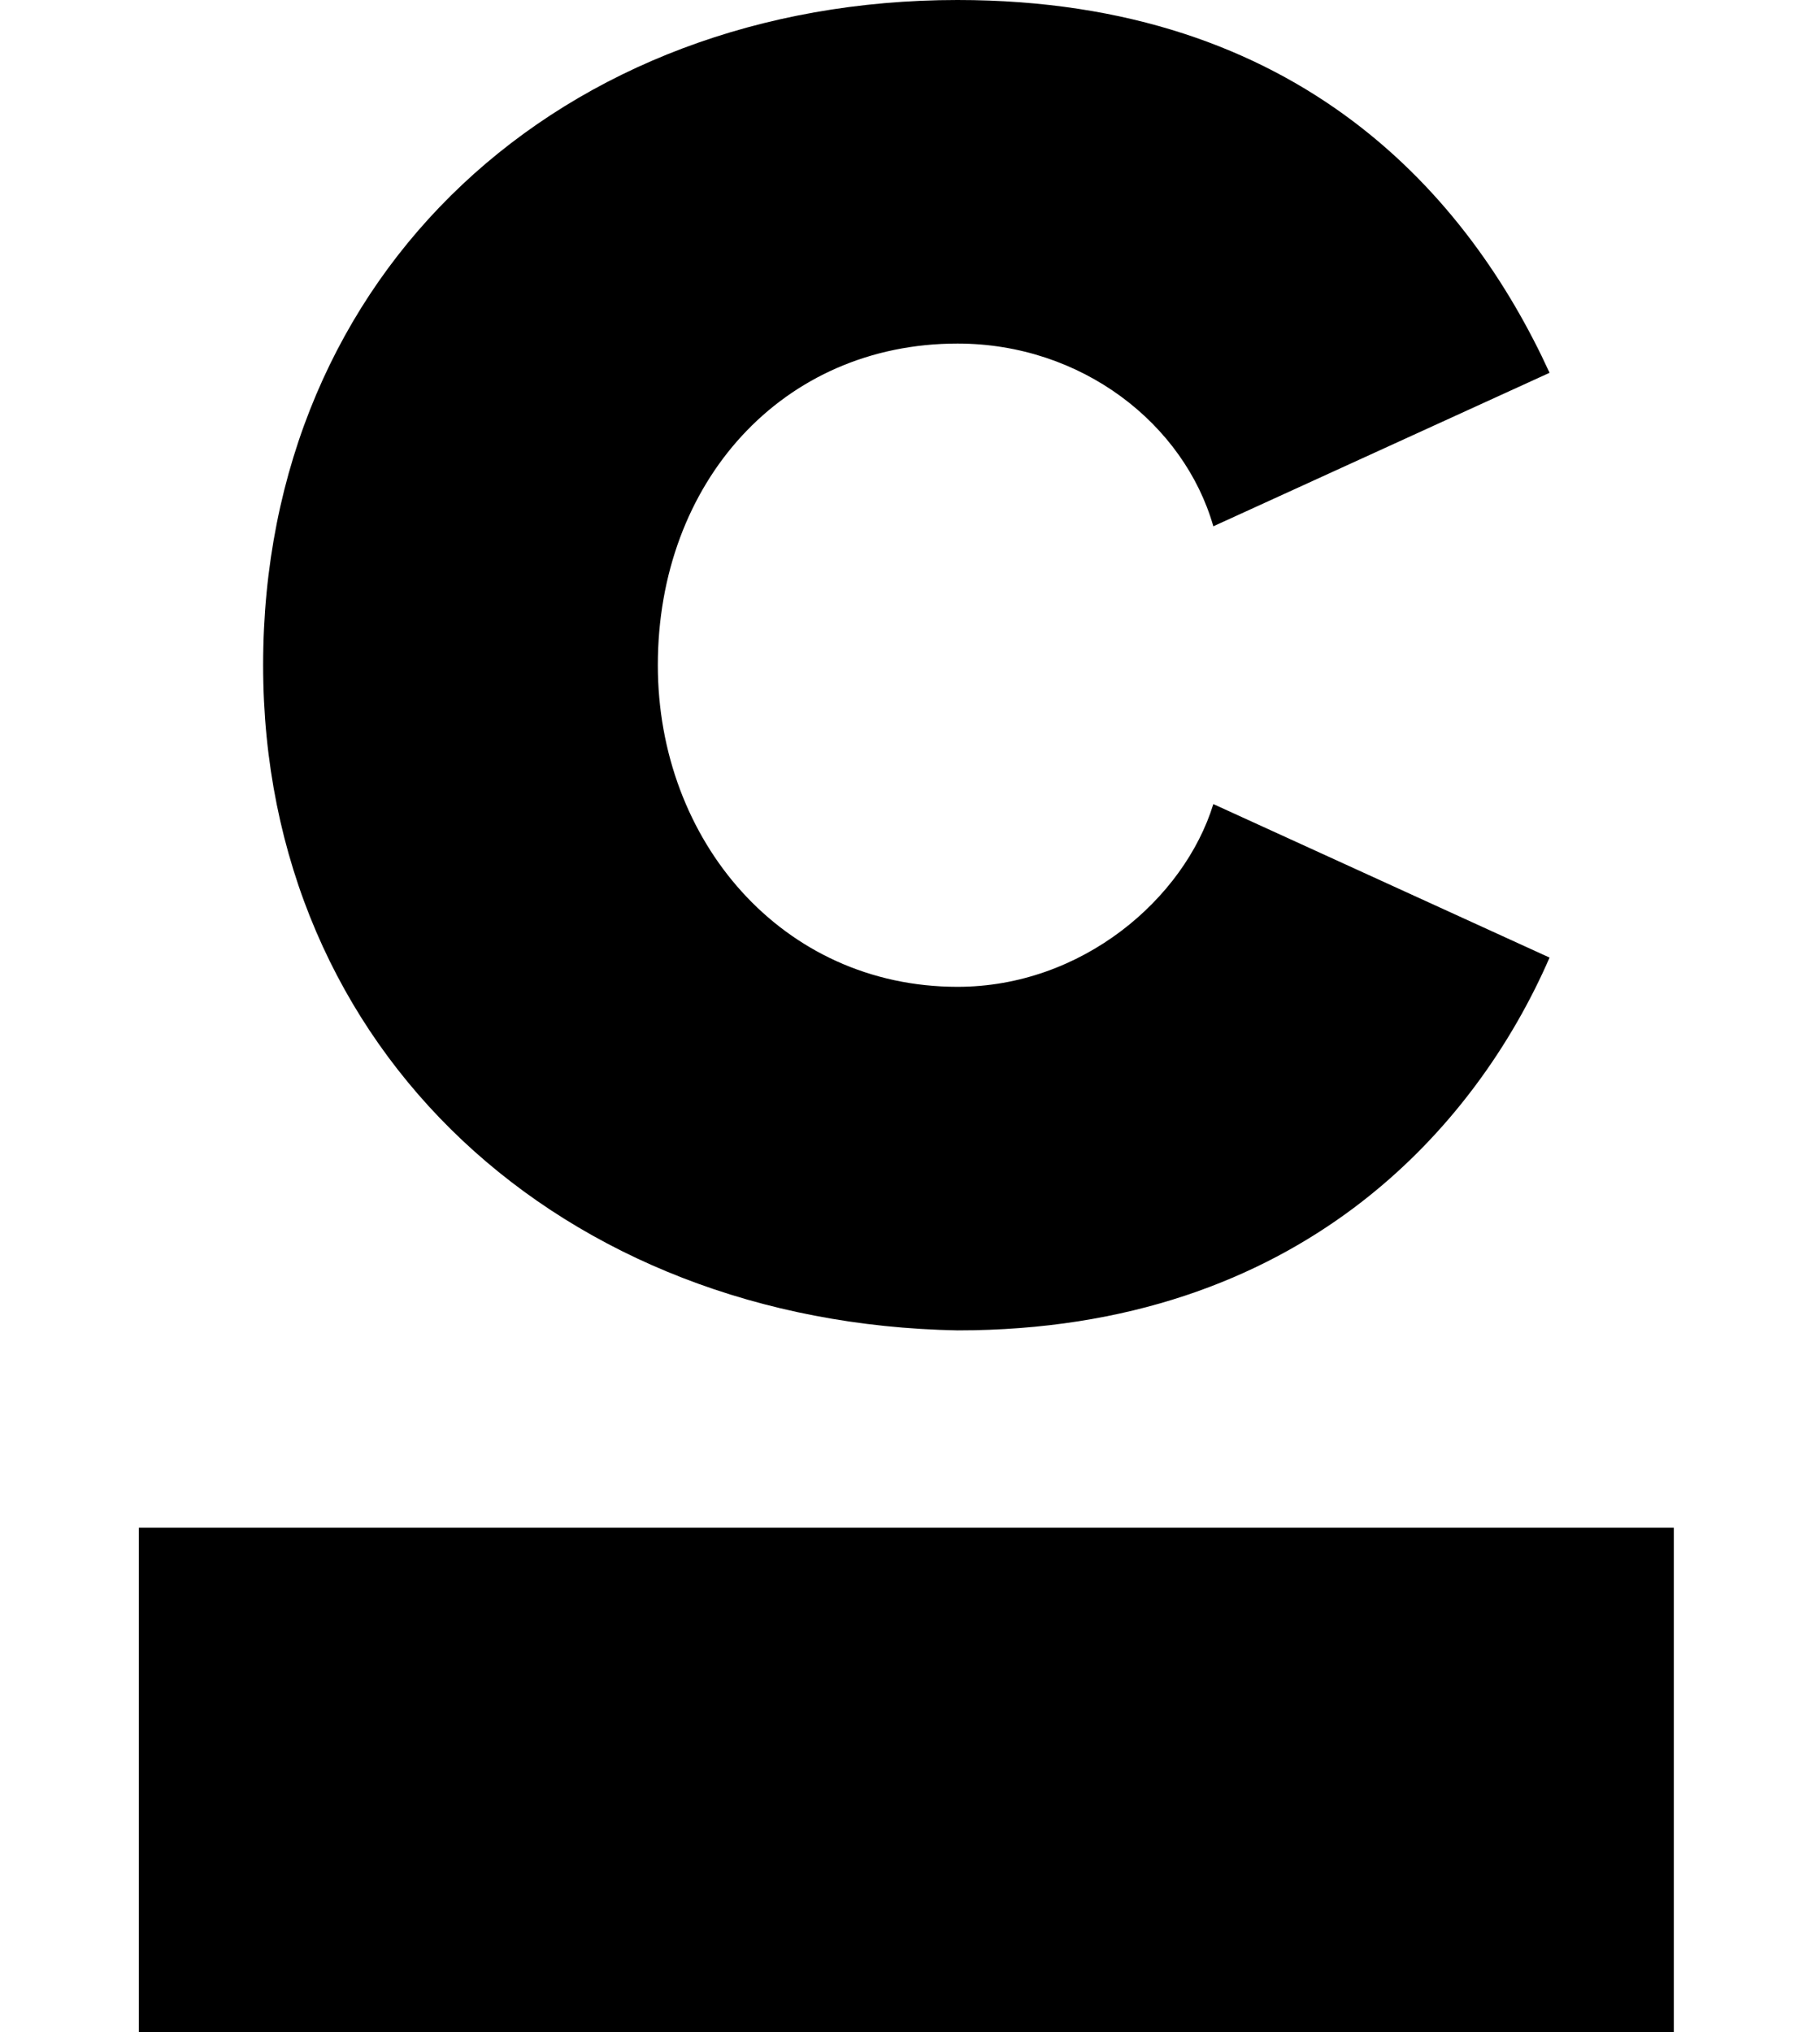
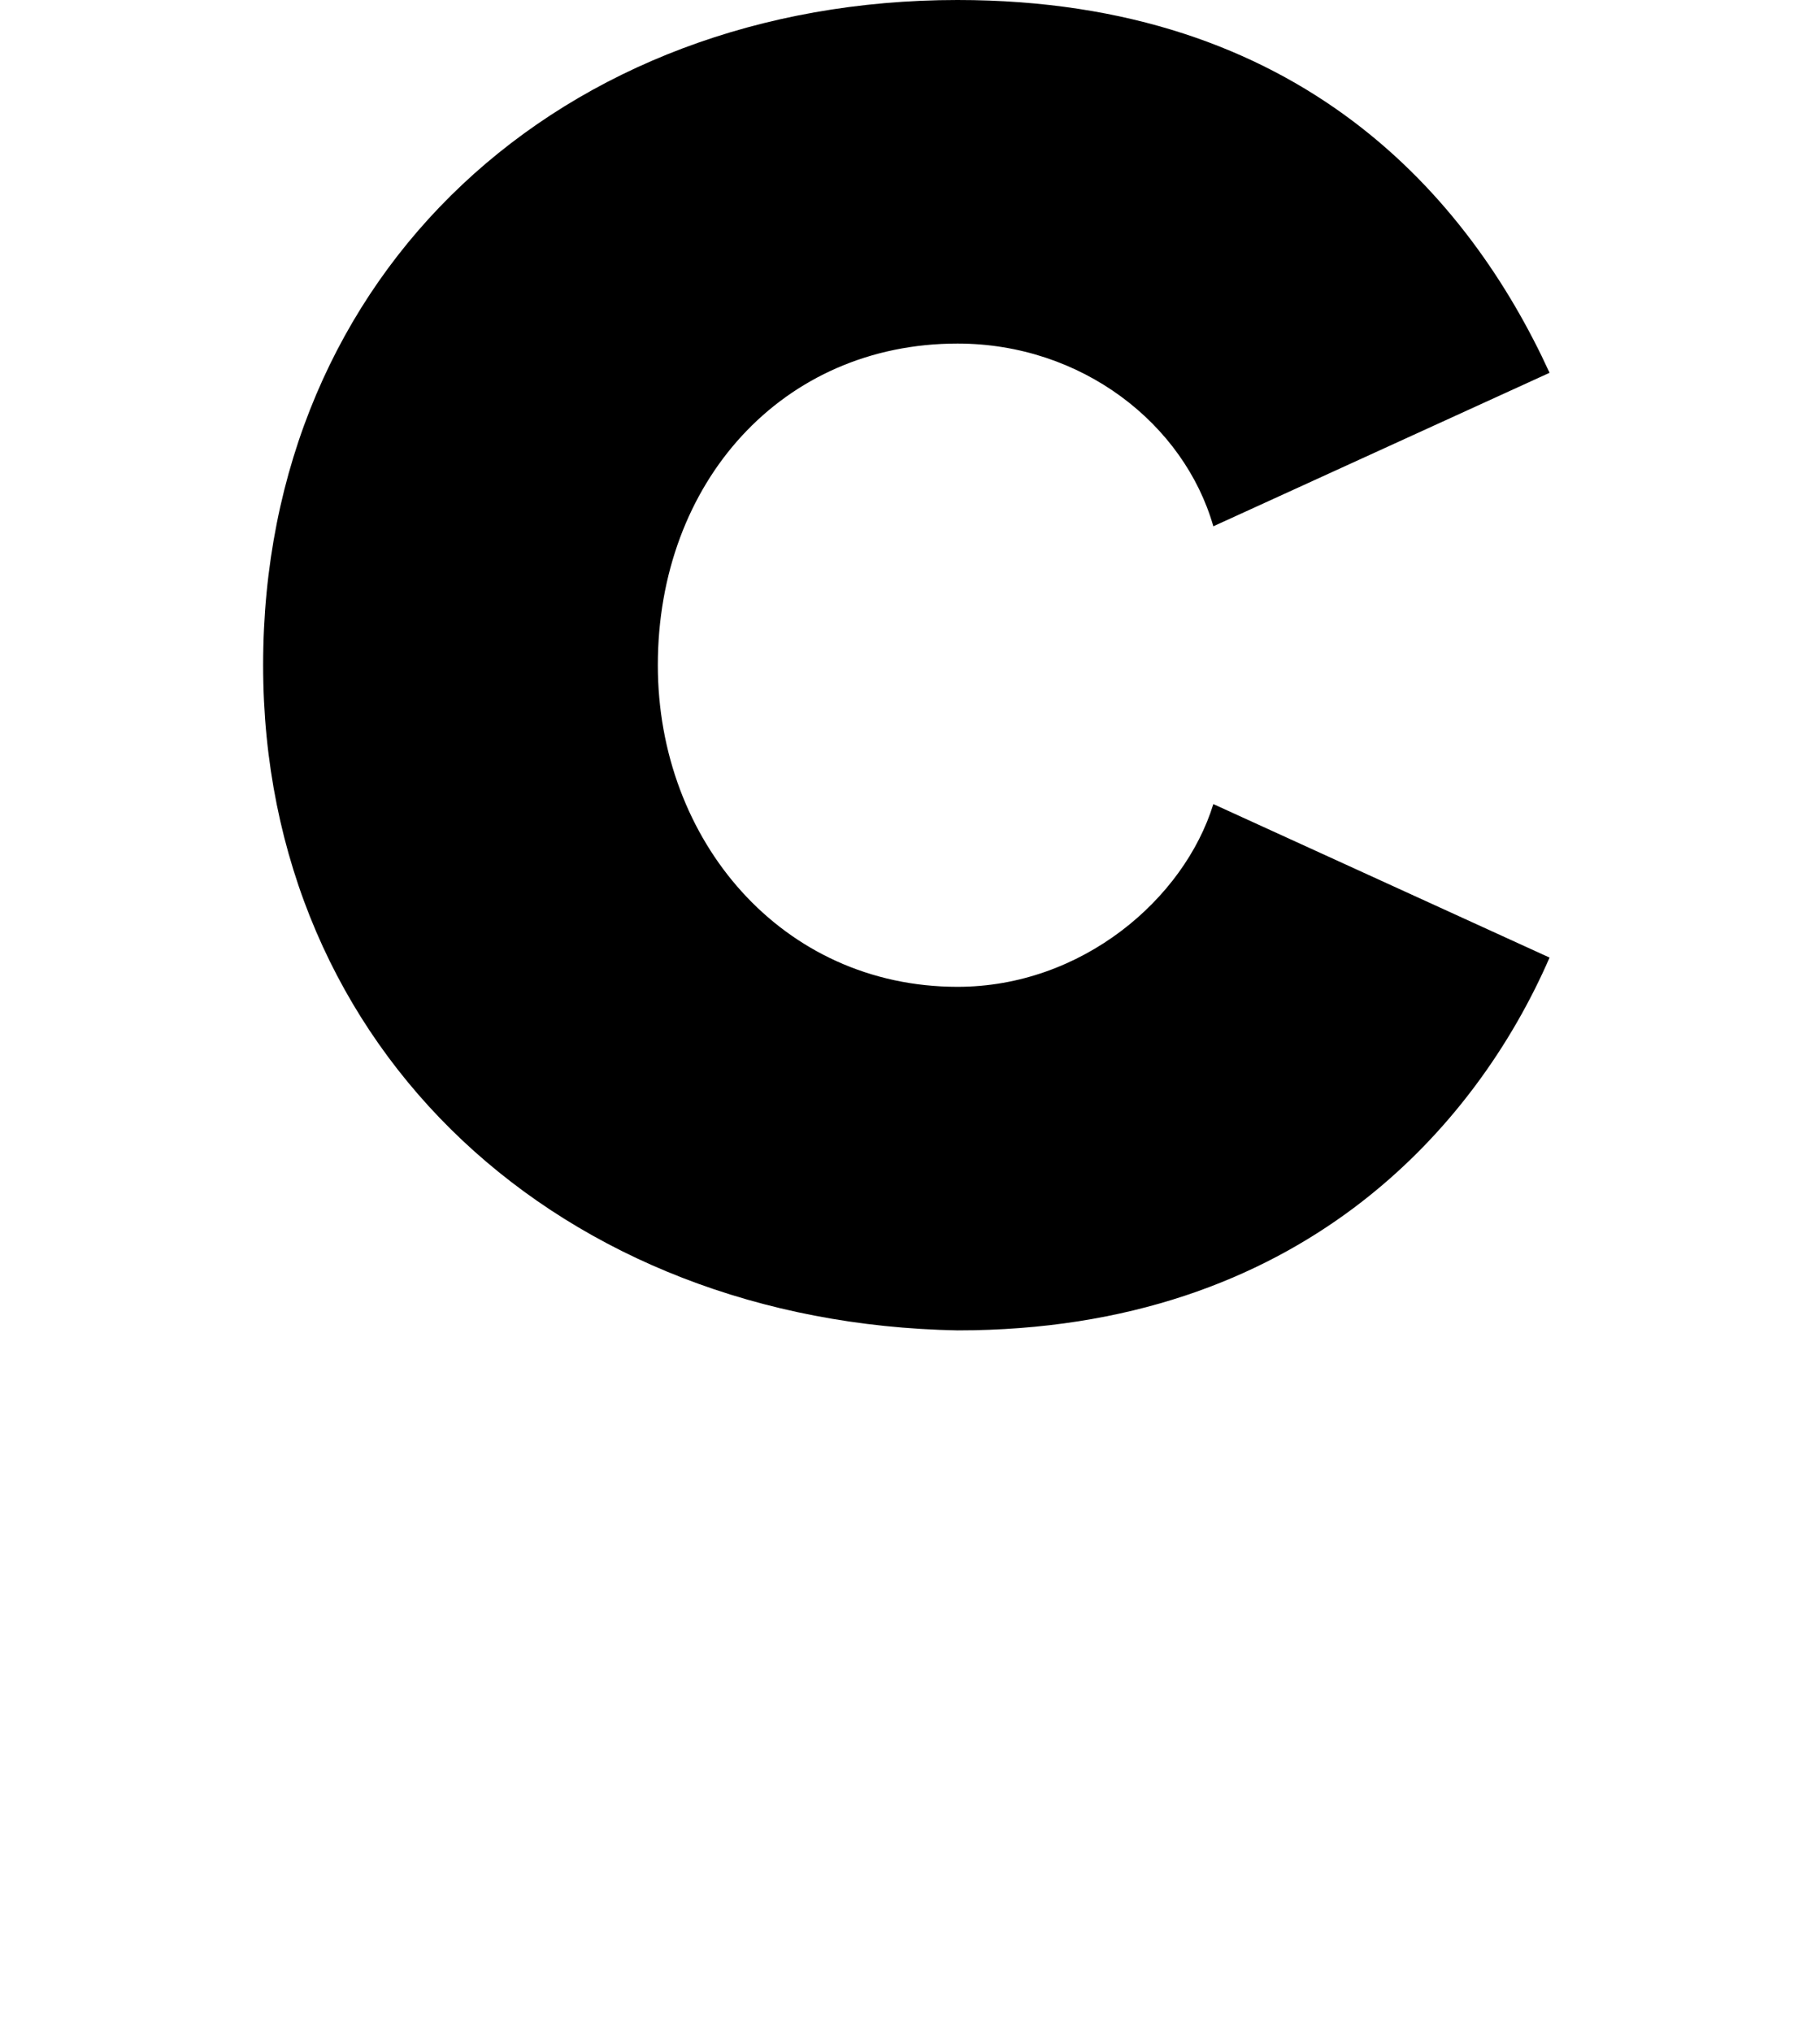
<svg xmlns="http://www.w3.org/2000/svg" version="1.1" id="Layer_1" x="0px" y="0px" viewBox="0 0 24.9 27.8" style="enable-background:new 0 0 24.9 27.8;" xml:space="preserve">
  <g>
    <g>
-       <path d="M3.6,9.1C3.6,3.7,7.7,0,13.1,0c4.7,0,7,2.7,8.1,5.1l-4.6,2.1c-0.4-1.4-1.8-2.5-3.5-2.5C10.7,4.7,9,6.6,9,9.1    c0,2.4,1.7,4.4,4.1,4.4c1.7,0,3.1-1.2,3.5-2.5l4.6,2.1c-1,2.3-3.4,5.1-8.1,5.1C7.7,18.1,3.6,14.4,3.6,9.1z" />
+       <path d="M3.6,9.1C3.6,3.7,7.7,0,13.1,0c4.7,0,7,2.7,8.1,5.1l-4.6,2.1c-0.4-1.4-1.8-2.5-3.5-2.5C10.7,4.7,9,6.6,9,9.1    c0,2.4,1.7,4.4,4.1,4.4c1.7,0,3.1-1.2,3.5-2.5l4.6,2.1c-1,2.3-3.4,5.1-8.1,5.1C7.7,18.1,3.6,14.4,3.6,9.1" />
    </g>
-     <rect x="1.9" y="20.9" width="21" height="6.9" />
  </g>
</svg>